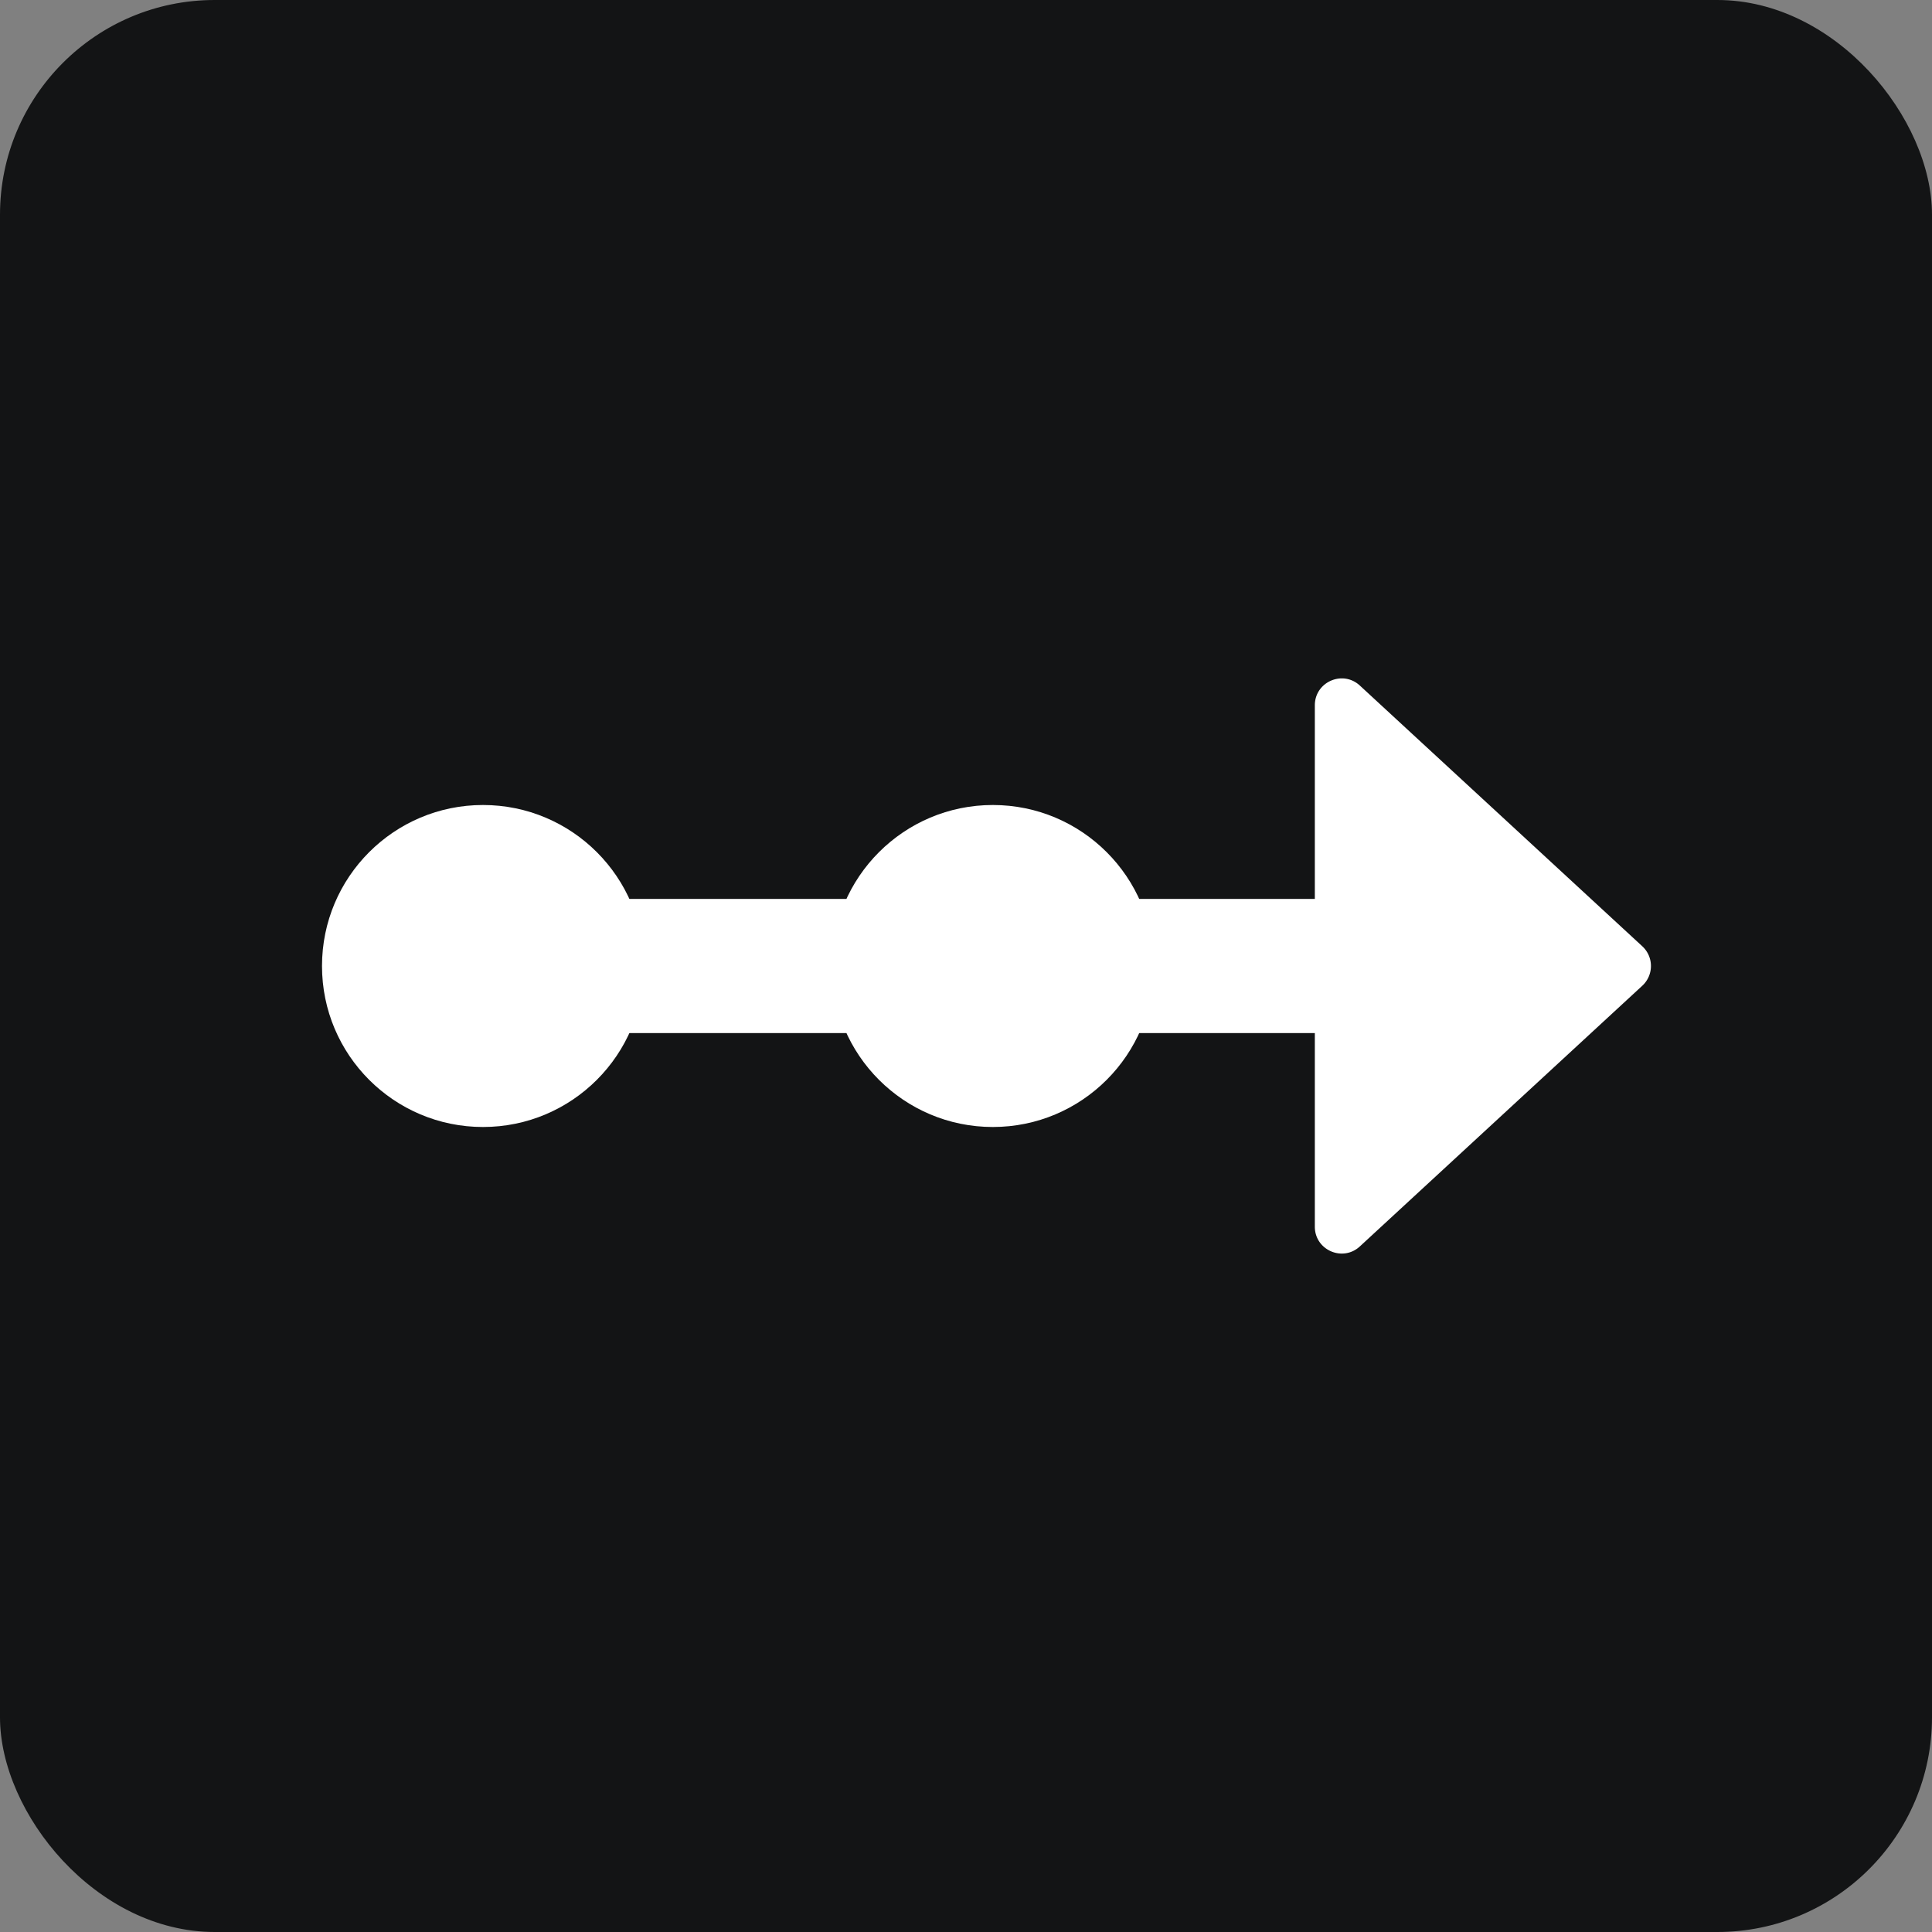
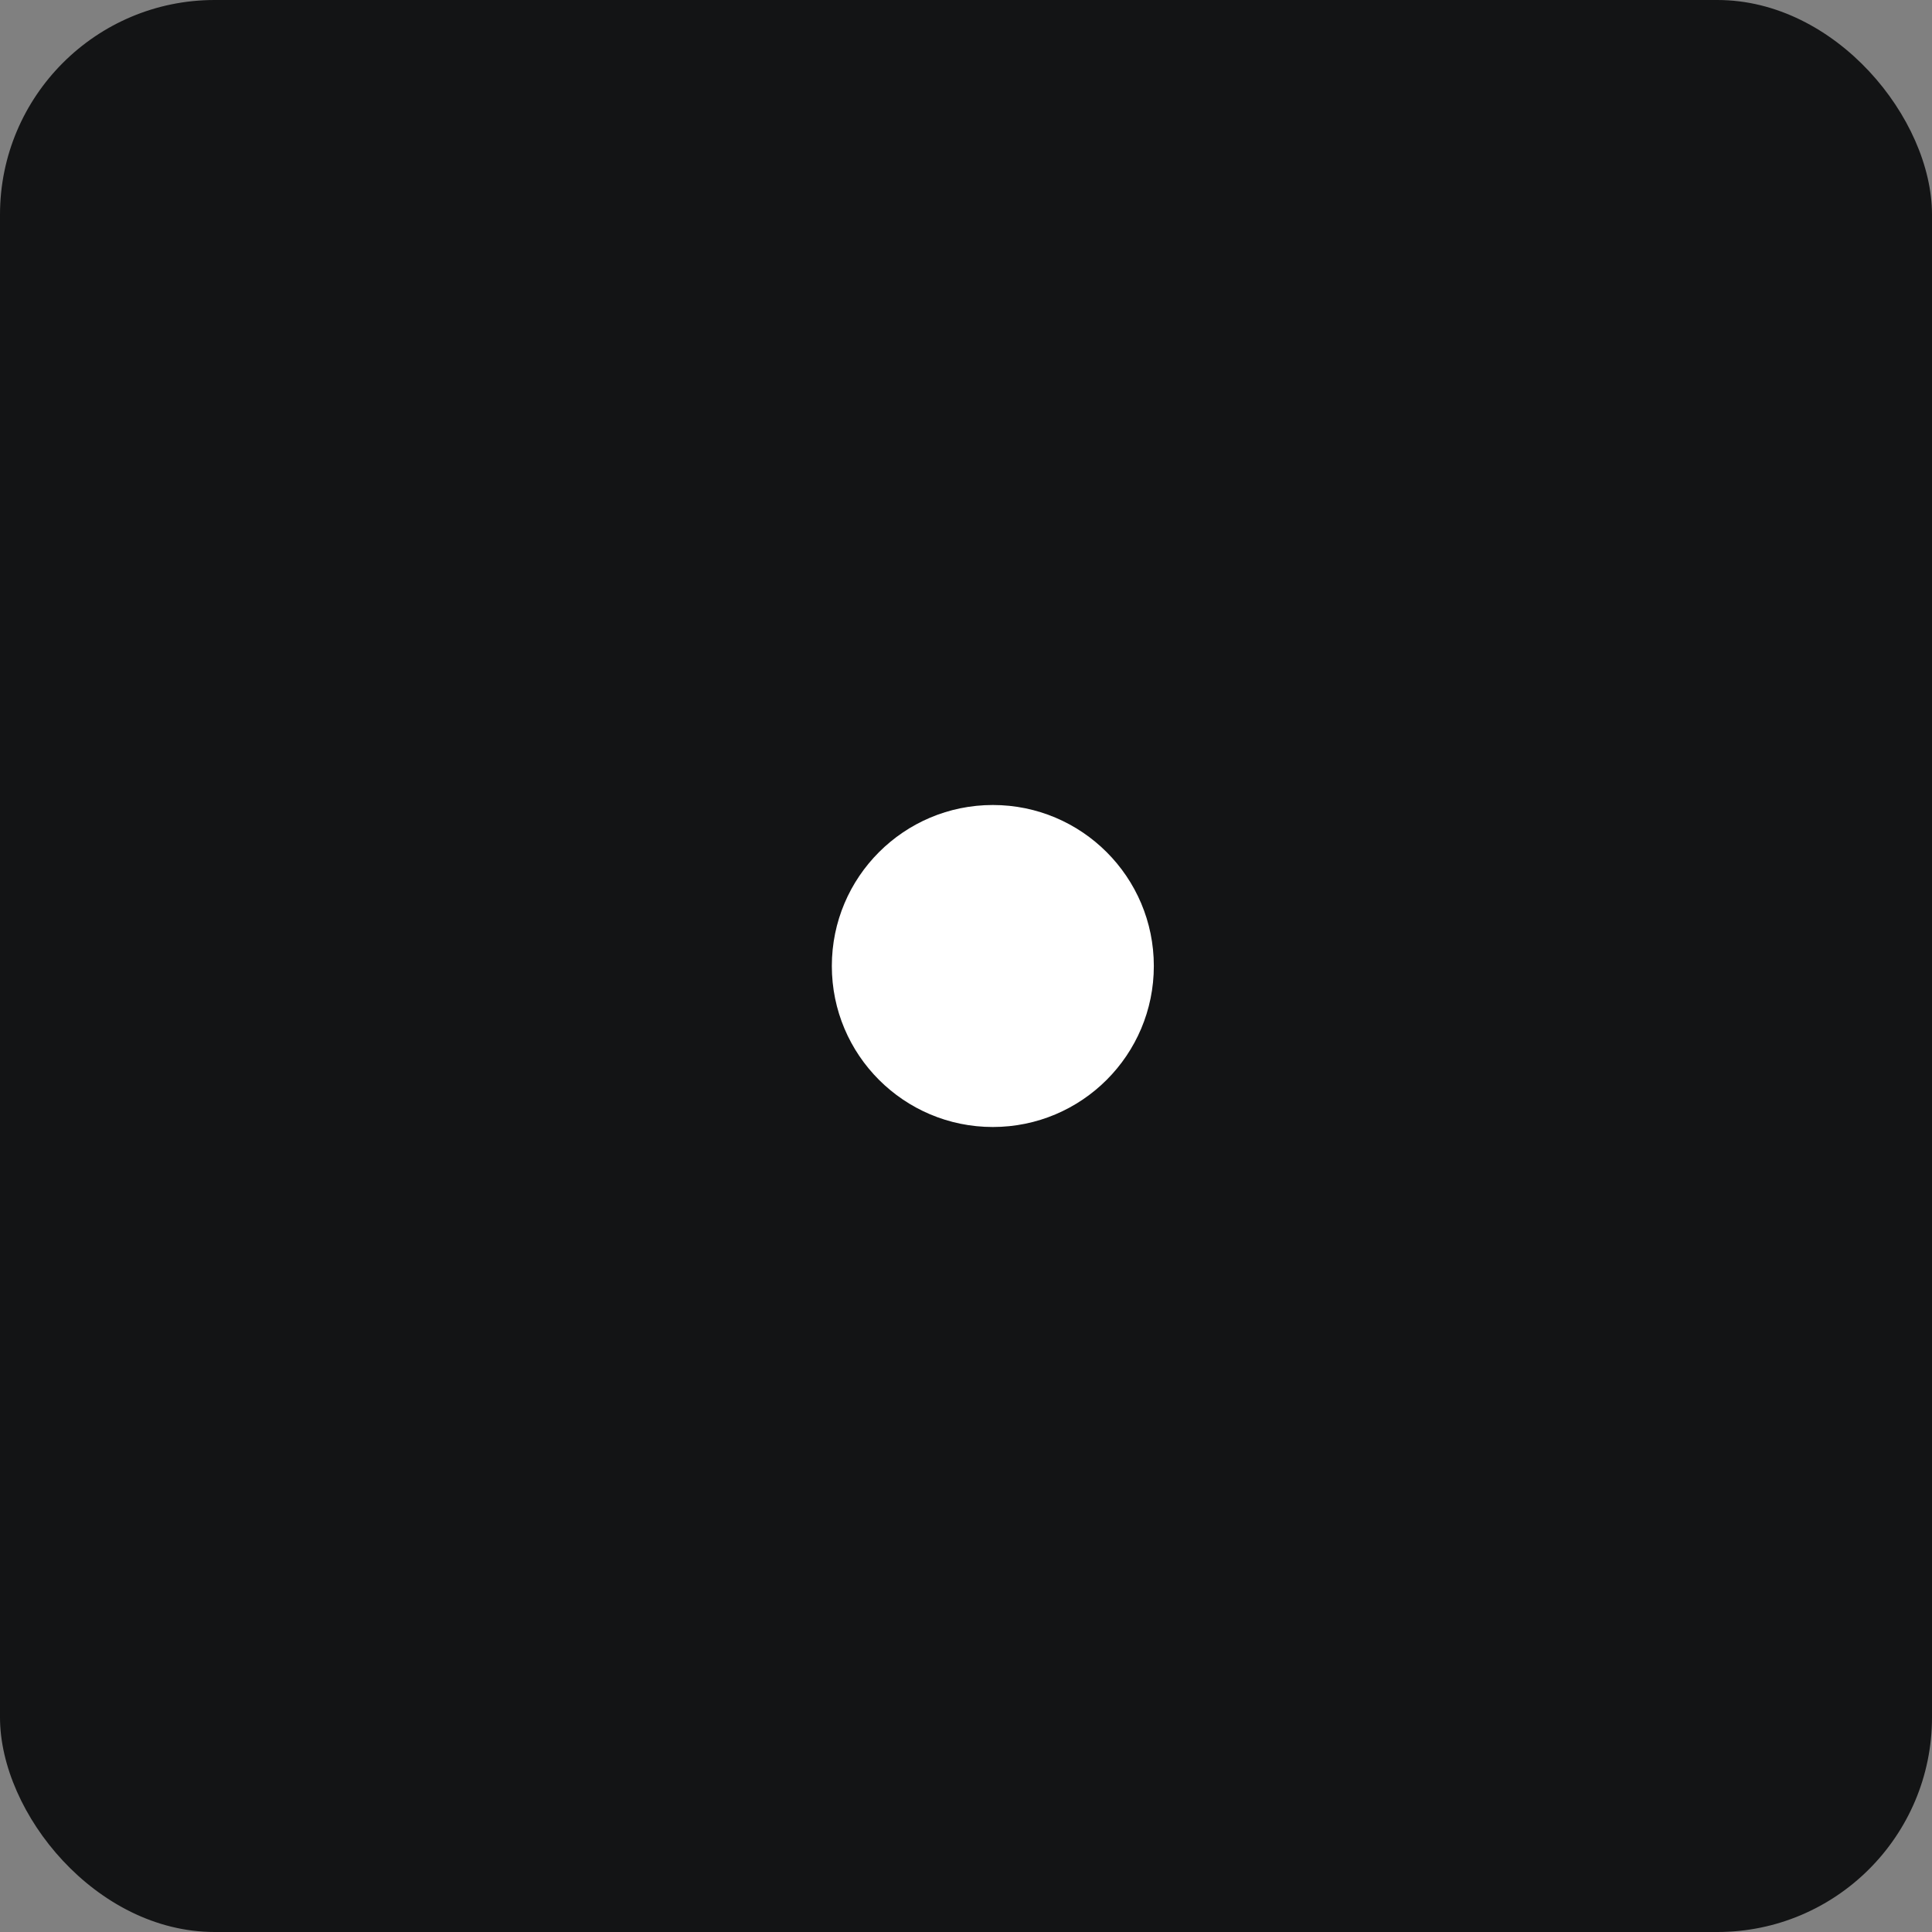
<svg xmlns="http://www.w3.org/2000/svg" width="72" height="72" fill="none">
  <rect width="100%" height="100%" fill="#808080" stroke="none" />
  <rect width="72" height="72" fill="#131415" rx="8" />
-   <path fill="#fff" d="M49 33.143v-6.859c0-.872 1.038-1.326 1.678-.735l10.526 9.716a1 1 0 0 1 0 1.47L50.678 46.45c-.64.591-1.678.137-1.678-.735V33.143Z" />
-   <path stroke="#fff" stroke-width="5" d="M13 36.001 57.5 36" />
  <circle cx="37" cy="36" r="6" fill="#fff" />
-   <circle cx="18" cy="36" r="6" fill="#fff" />
</svg>